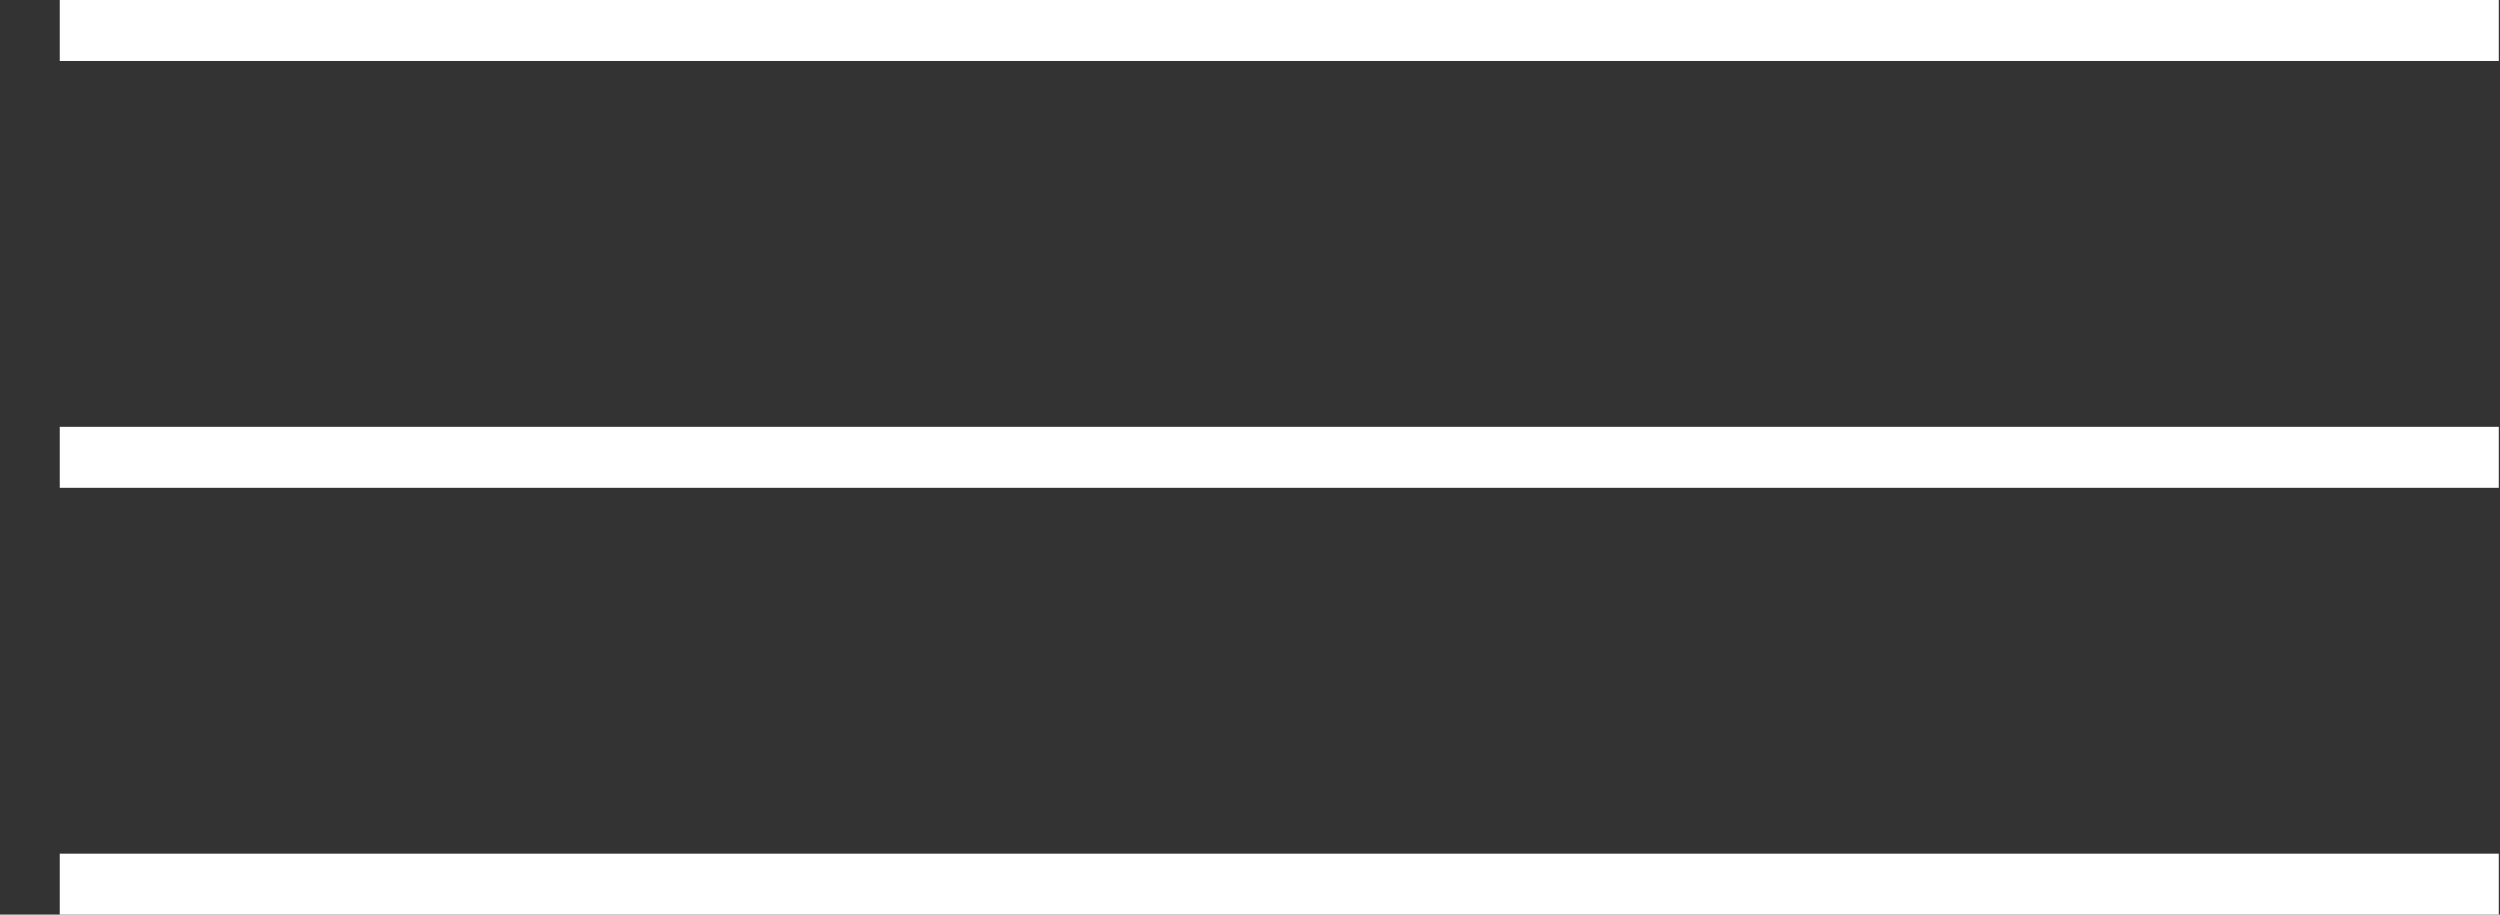
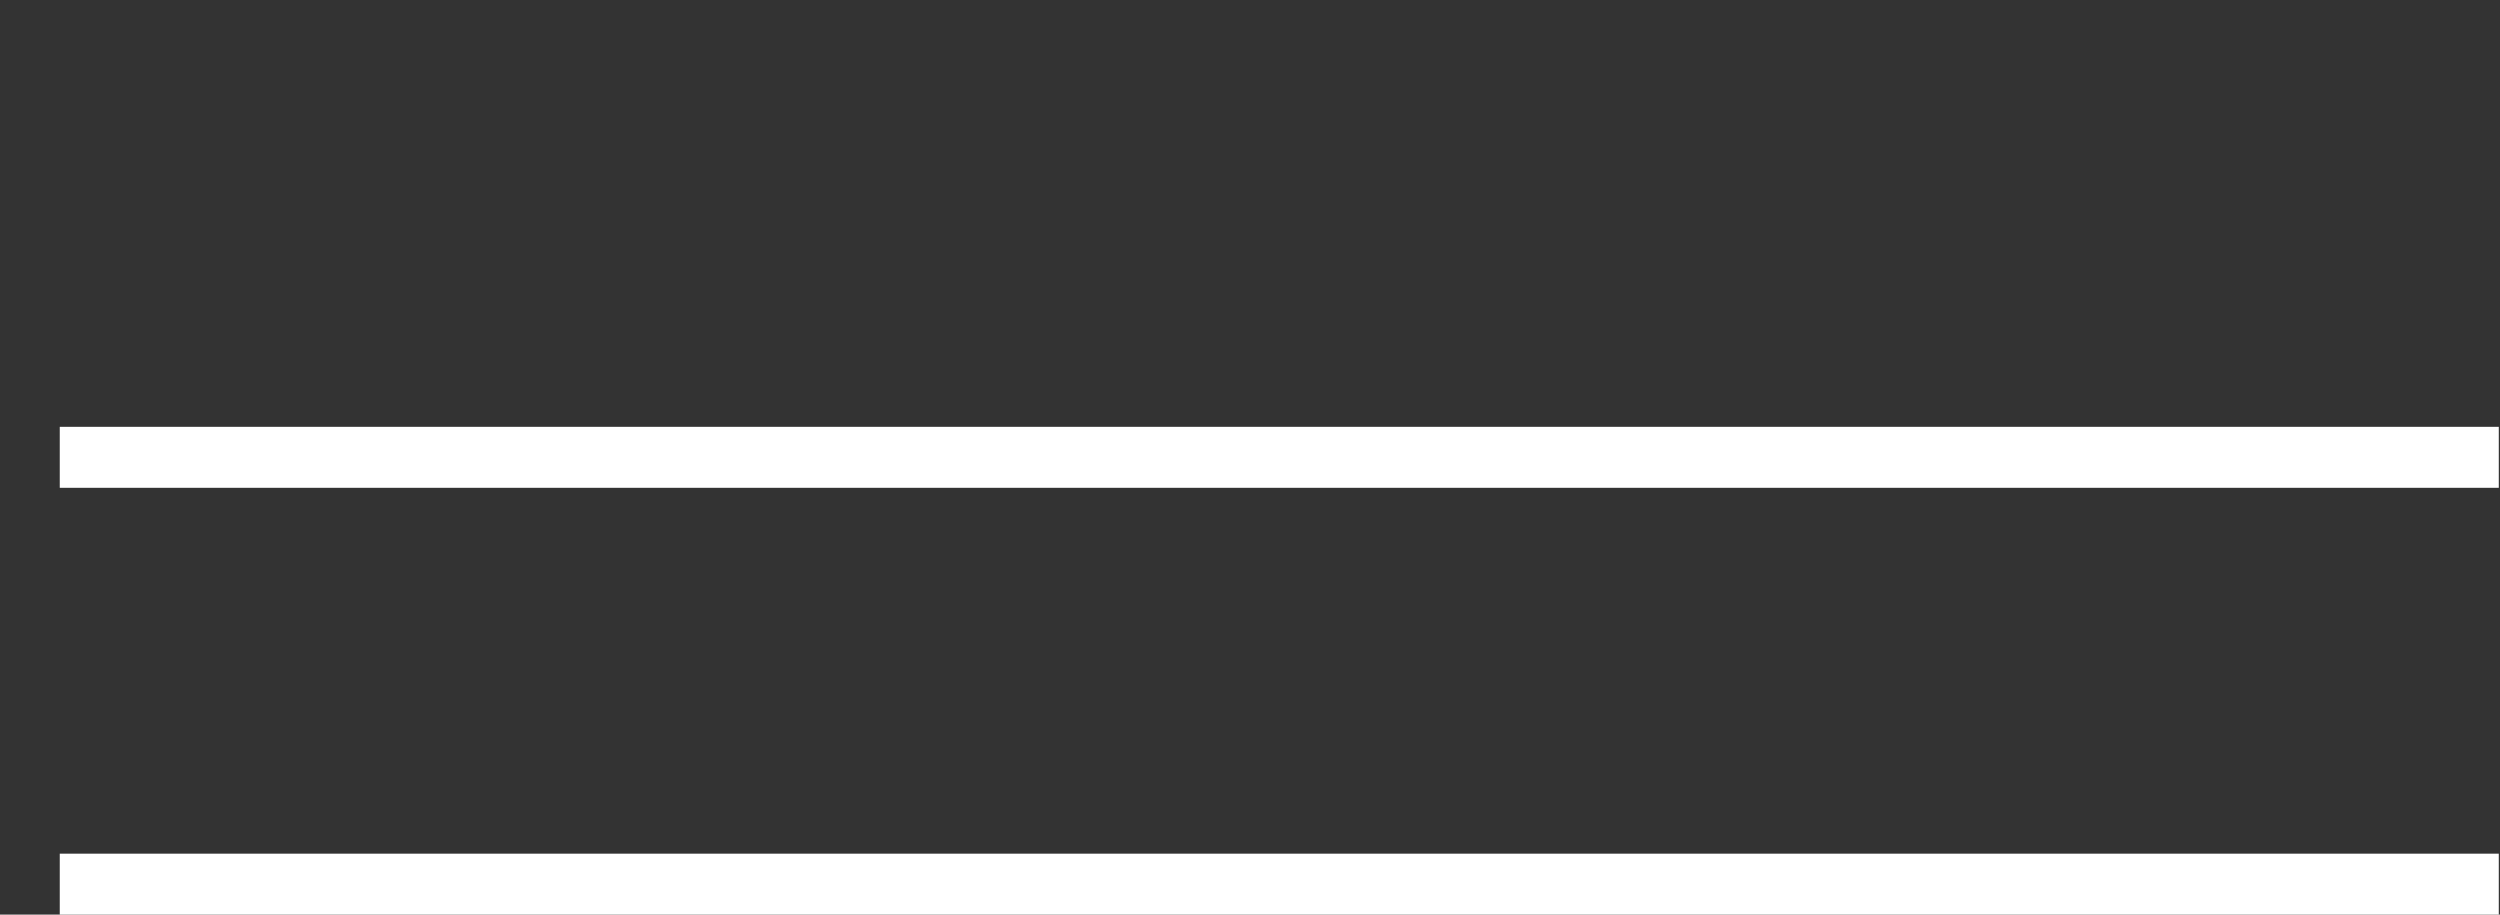
<svg xmlns="http://www.w3.org/2000/svg" width="41" height="15" viewBox="0 0 41 15" fill="none">
  <rect x="0" y="0" width="41" height="15" fill="#333333" stroke="none" />
-   <line x1="0.98" y1="0.5" x2="40.98" y2="0.5" stroke="white" />
  <line x1="0.98" y1="7.5" x2="40.98" y2="7.5" stroke="white" />
  <line x1="0.98" y1="14.5" x2="40.98" y2="14.5" stroke="white" />
</svg>